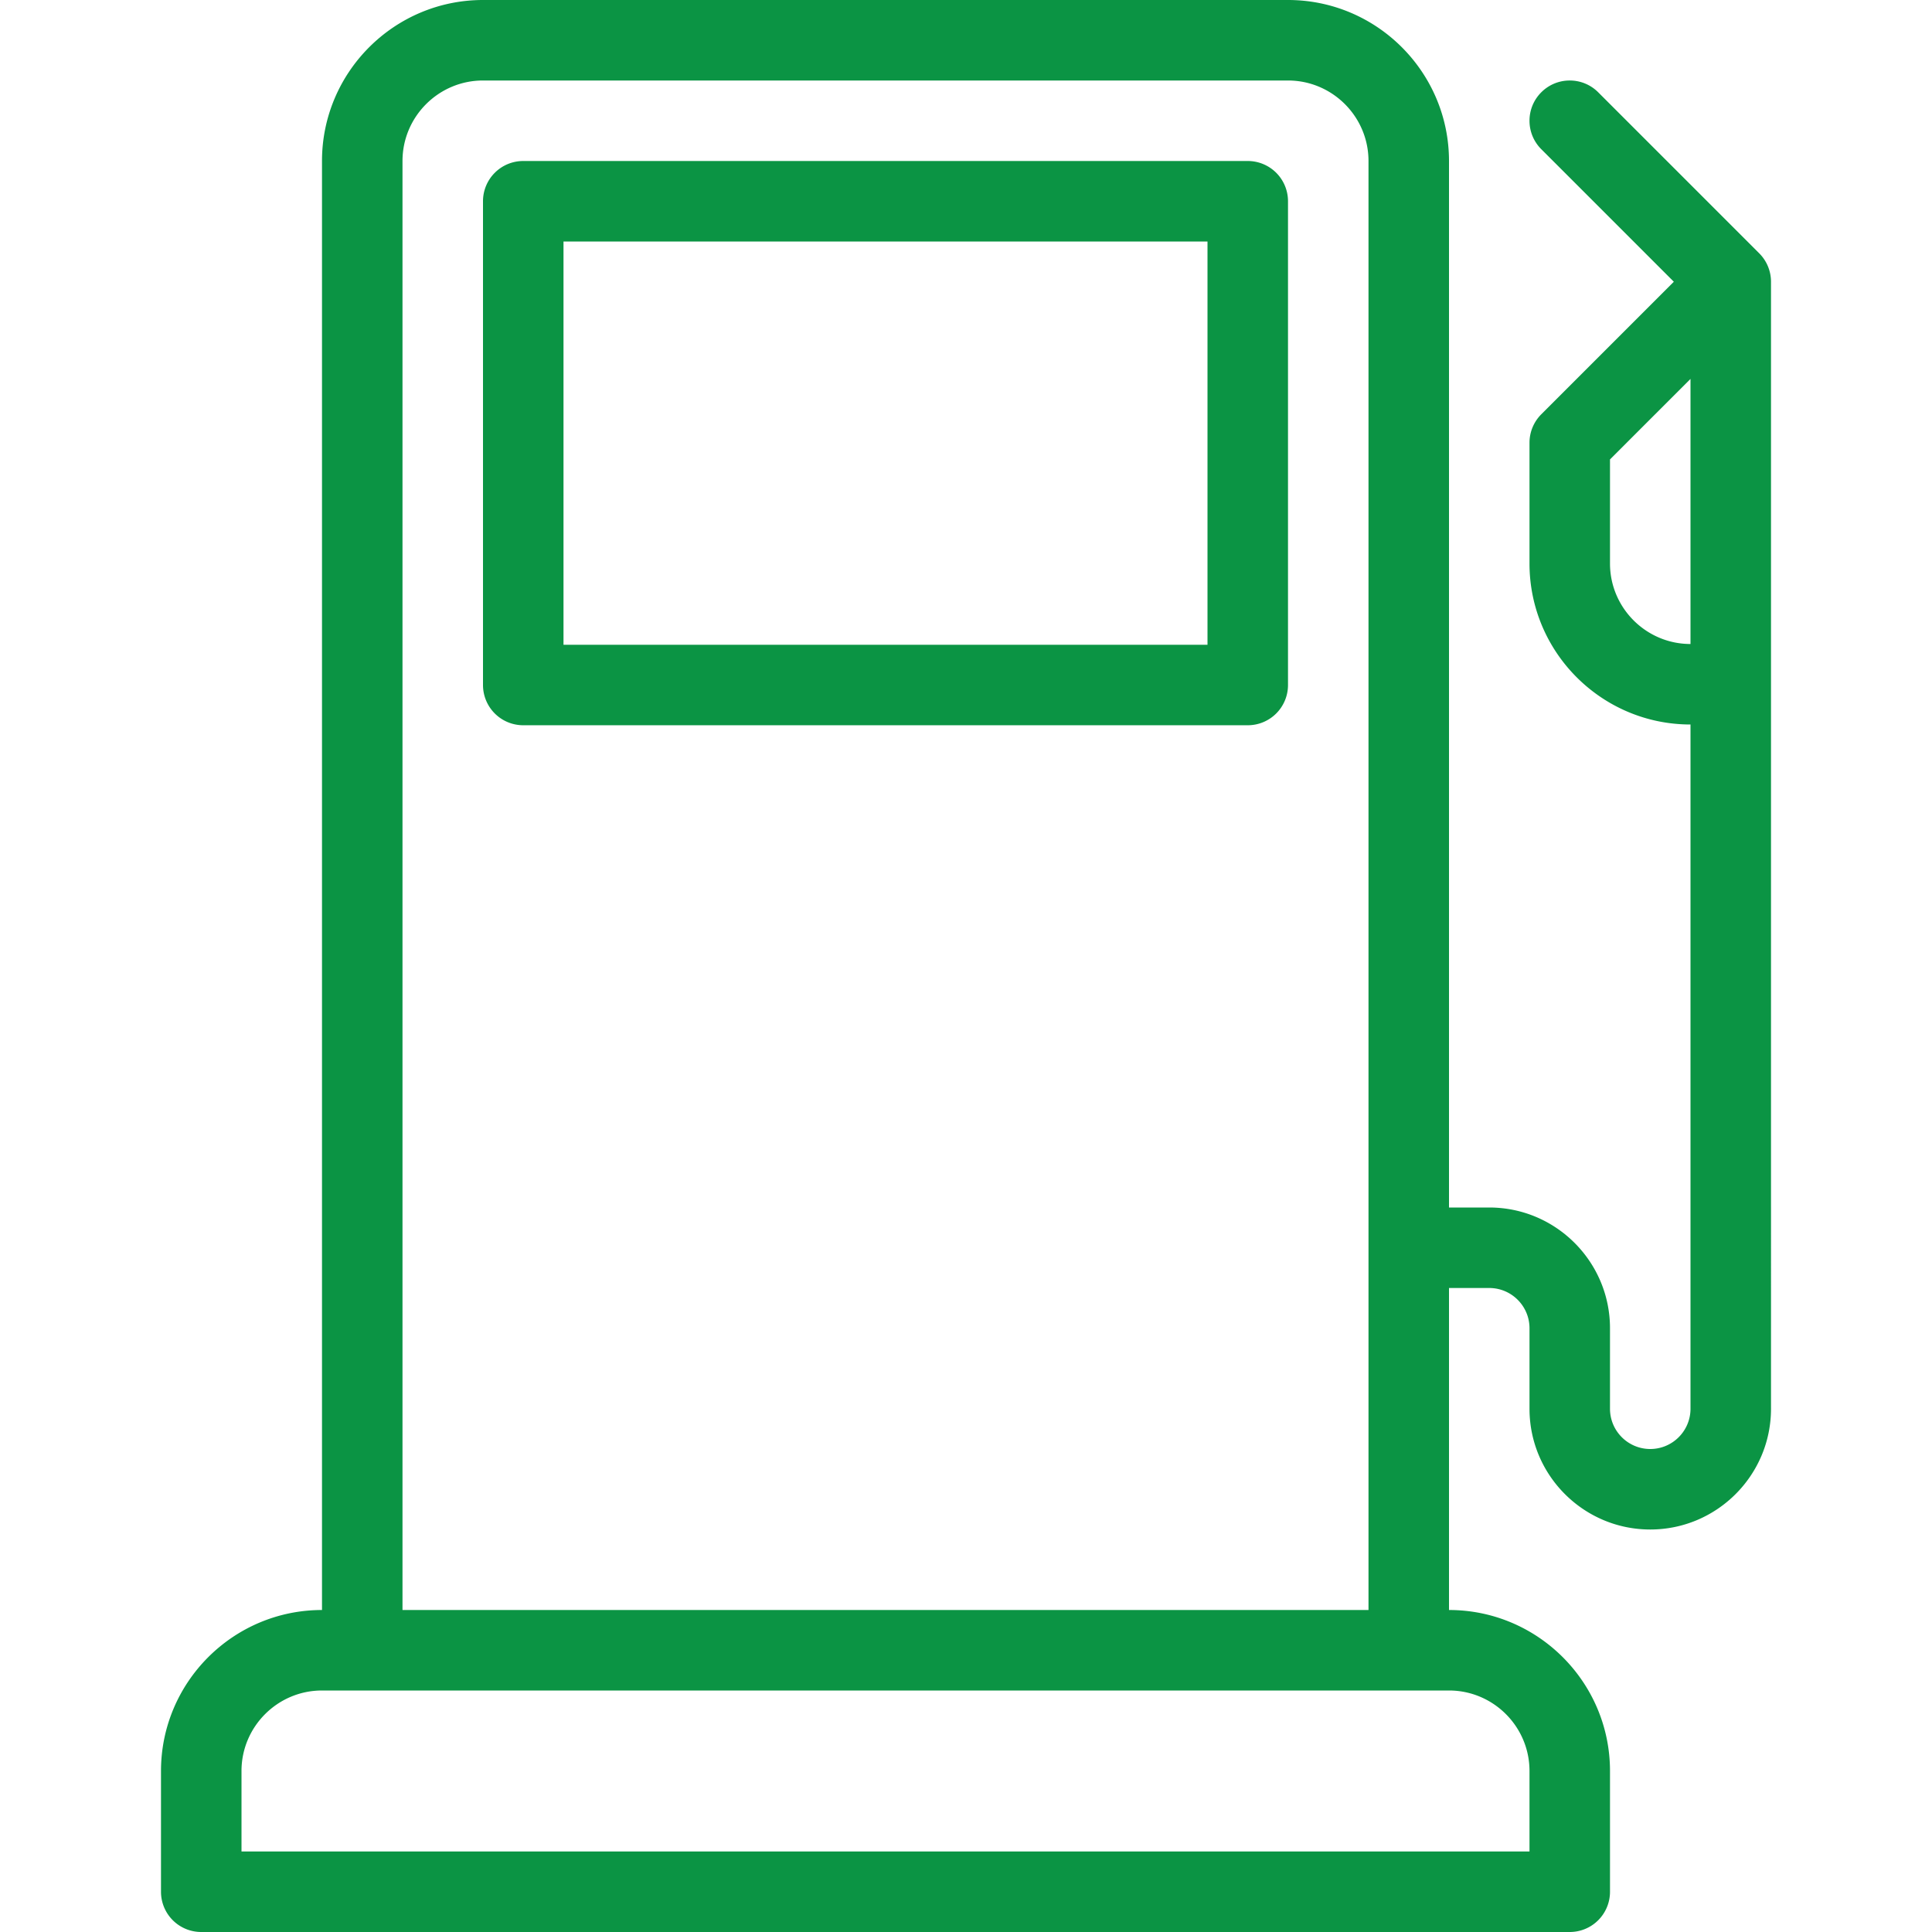
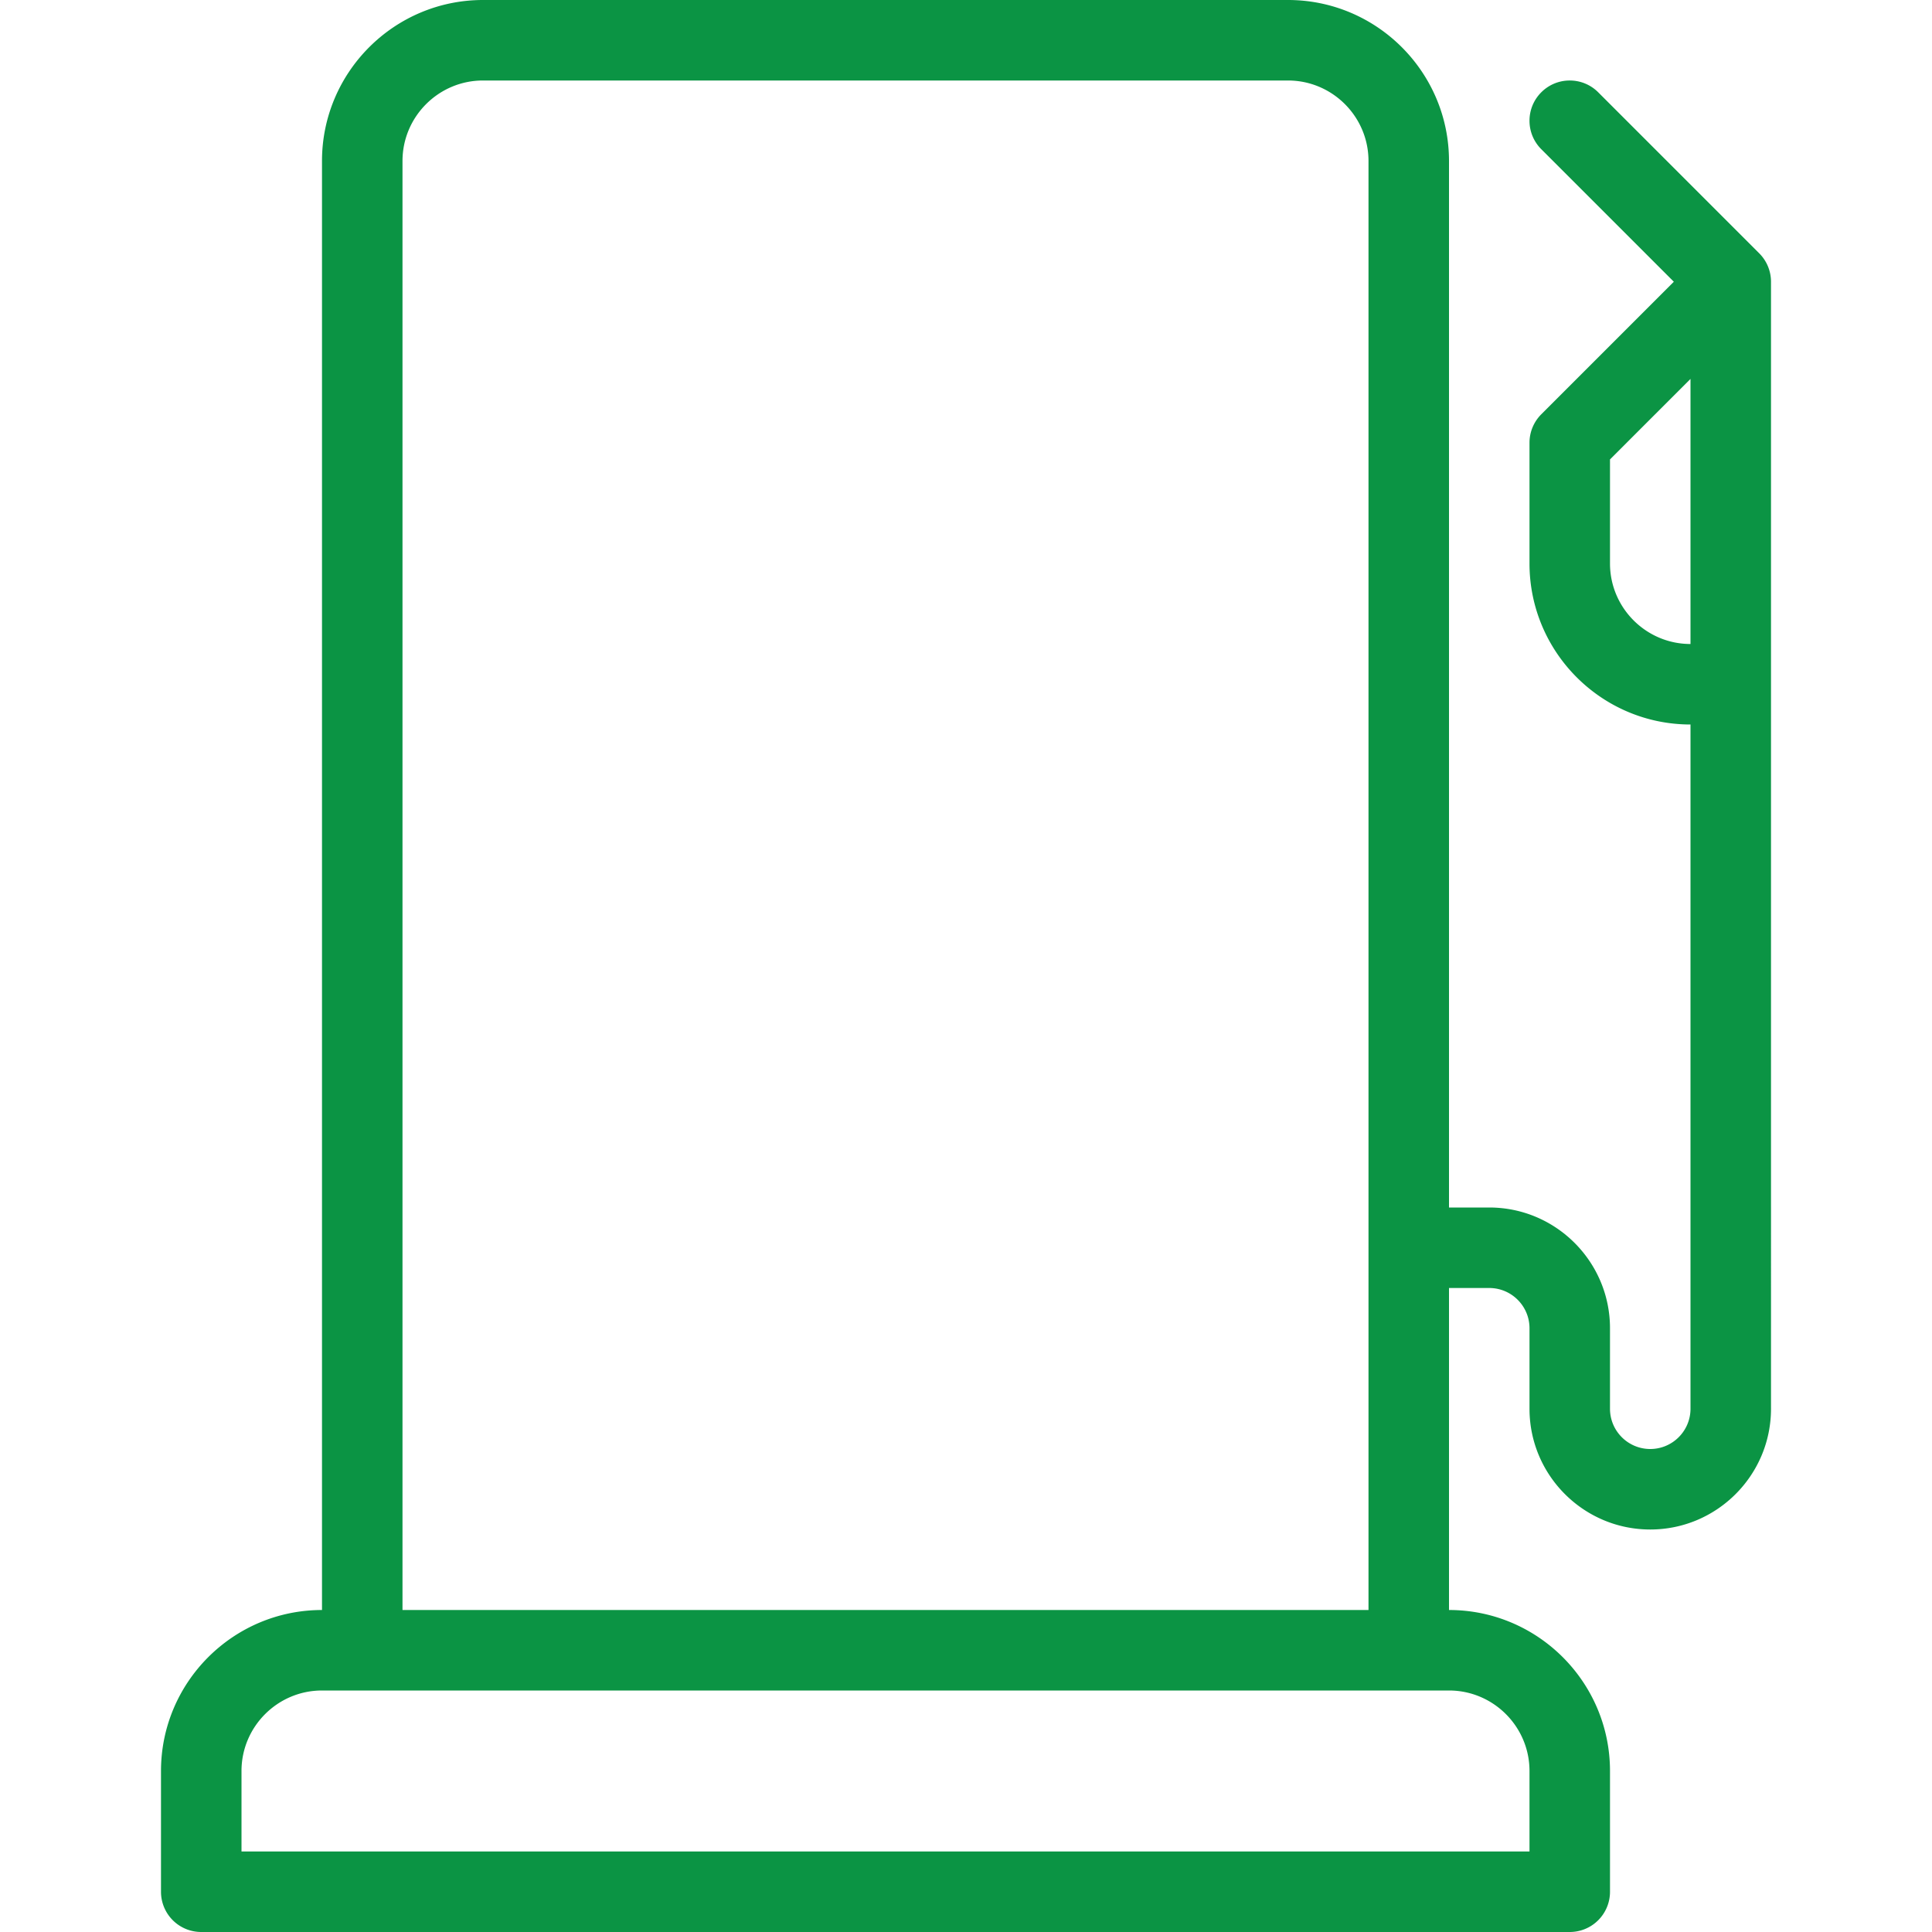
<svg xmlns="http://www.w3.org/2000/svg" version="1.1" width="512" height="512" x="0" y="0" viewBox="0 0 512 512" style="enable-background:new 0 0 512 512" xml:space="preserve" class="">
  <g>
    <path d="m466.208 67.125-42.667-42.667c-4.167-4.167-10.917-4.167-15.083 0-4.167 4.167-4.167 10.917 0 15.083l35.125 35.125-35.125 35.125c-2 2-3.125 4.708-3.125 7.542v32C405.333 172.865 424.469 192 448 192v181.333c0 5.885-4.781 10.667-10.667 10.667-5.885 0-10.667-4.781-10.667-10.667V352c0-17.646-14.354-32-32-32H384V42.667C384 19.135 364.865 0 341.333 0H128c-23.531 0-42.667 19.135-42.667 42.667v384c-23.531 0-42.667 19.135-42.667 42.667v32a10.66 10.66 0 0 0 10.667 10.667H416a10.66 10.66 0 0 0 10.667-10.667v-32c0-23.531-19.135-42.667-42.667-42.667v-85.333h10.667c5.885 0 10.667 4.781 10.667 10.667v21.333c0 17.646 14.354 32 32 32s32-14.354 32-32V74.667a10.664 10.664 0 0 0-3.126-7.542zM106.667 42.667c0-11.76 9.573-21.333 21.333-21.333h213.333c11.76 0 21.333 9.573 21.333 21.333v384h-256v-384zm298.666 426.666v21.333H64v-21.333C64 457.573 73.573 448 85.333 448H384c11.76 0 21.333 9.573 21.333 21.333zM448 170.667c-11.76 0-21.333-9.573-21.333-21.333V121.75L448 100.417v70.25z" fill="#0b9444" opacity="1" data-original="#000000" class="" />
-     <path d="M330.667 42.667h-192A10.66 10.66 0 0 0 128 53.334v128.198a10.66 10.66 0 0 0 10.667 10.667h192a10.66 10.66 0 0 0 10.667-10.667V53.333a10.661 10.661 0 0 0-10.667-10.666zM320 170.865H149.333V64H320v106.865z" fill="#0b9444" opacity="1" data-original="#000000" class="" />
  </g>
</svg>